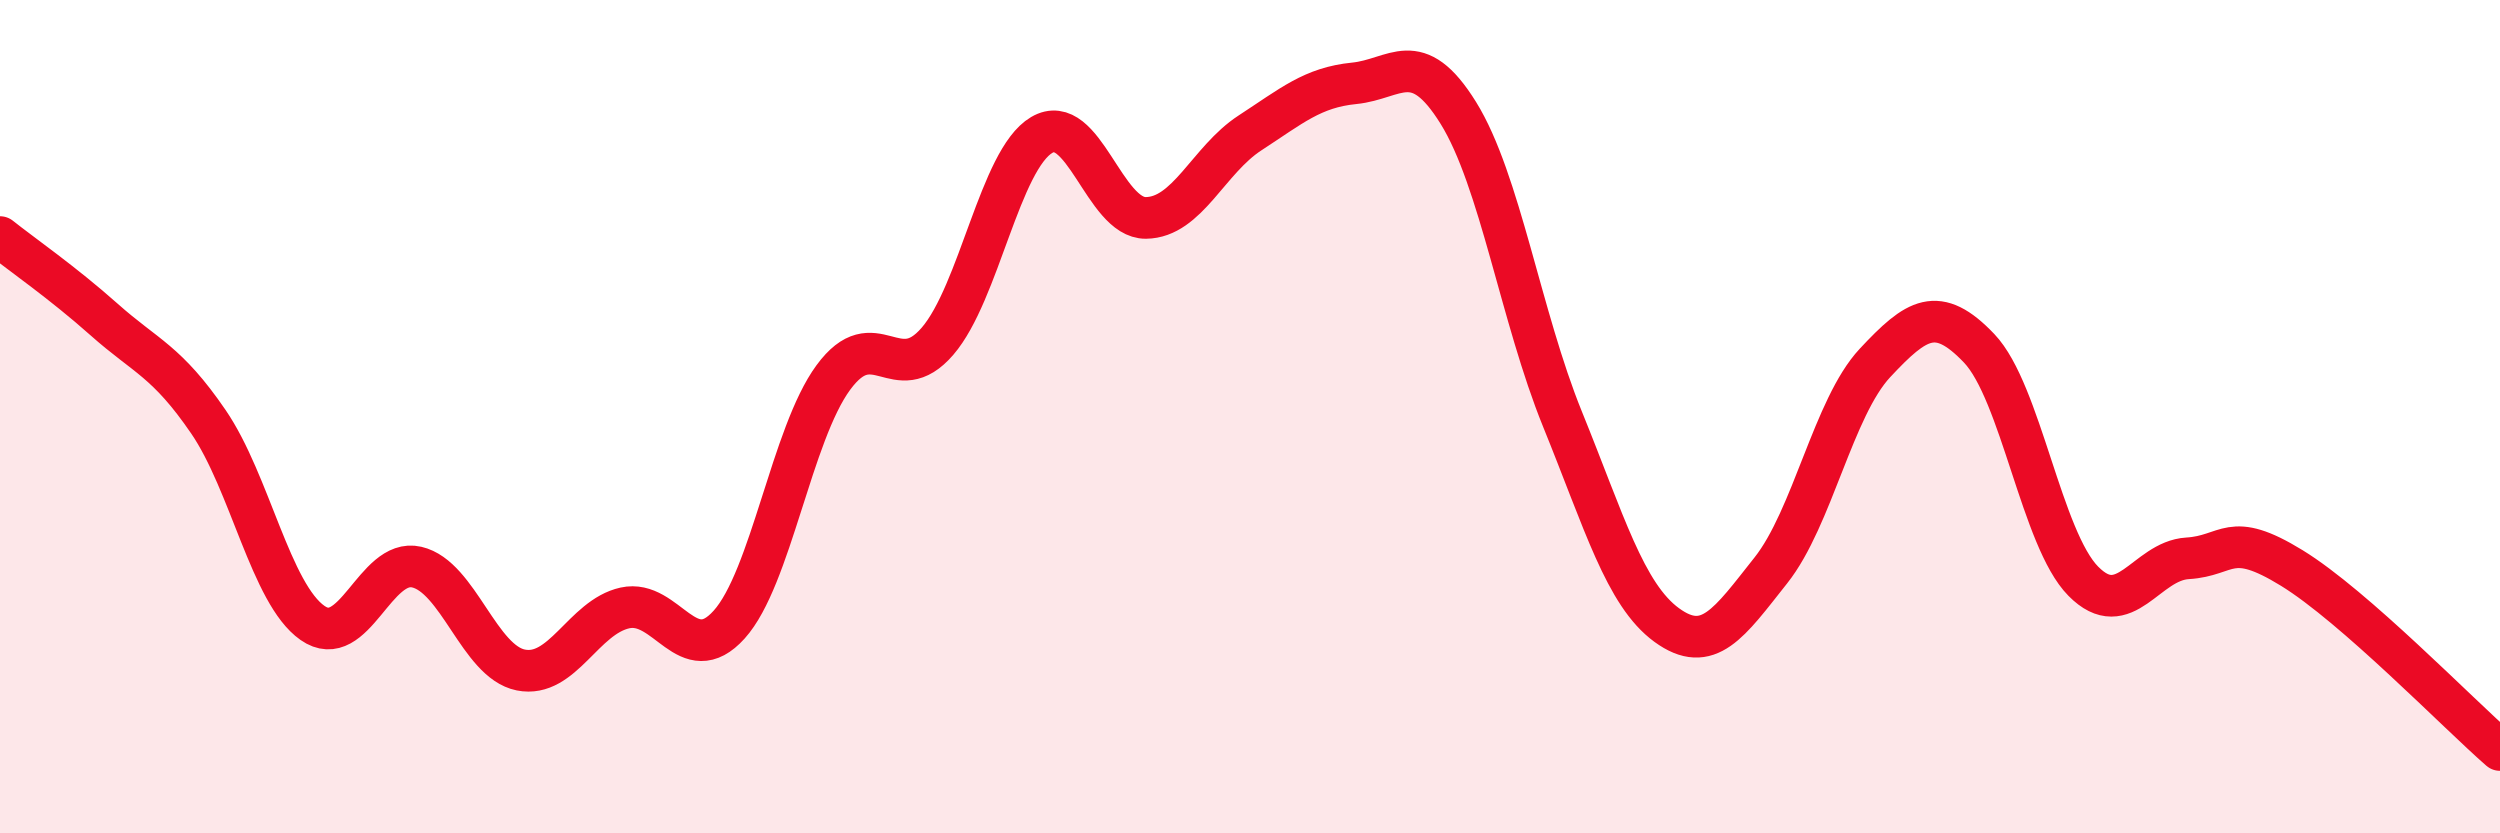
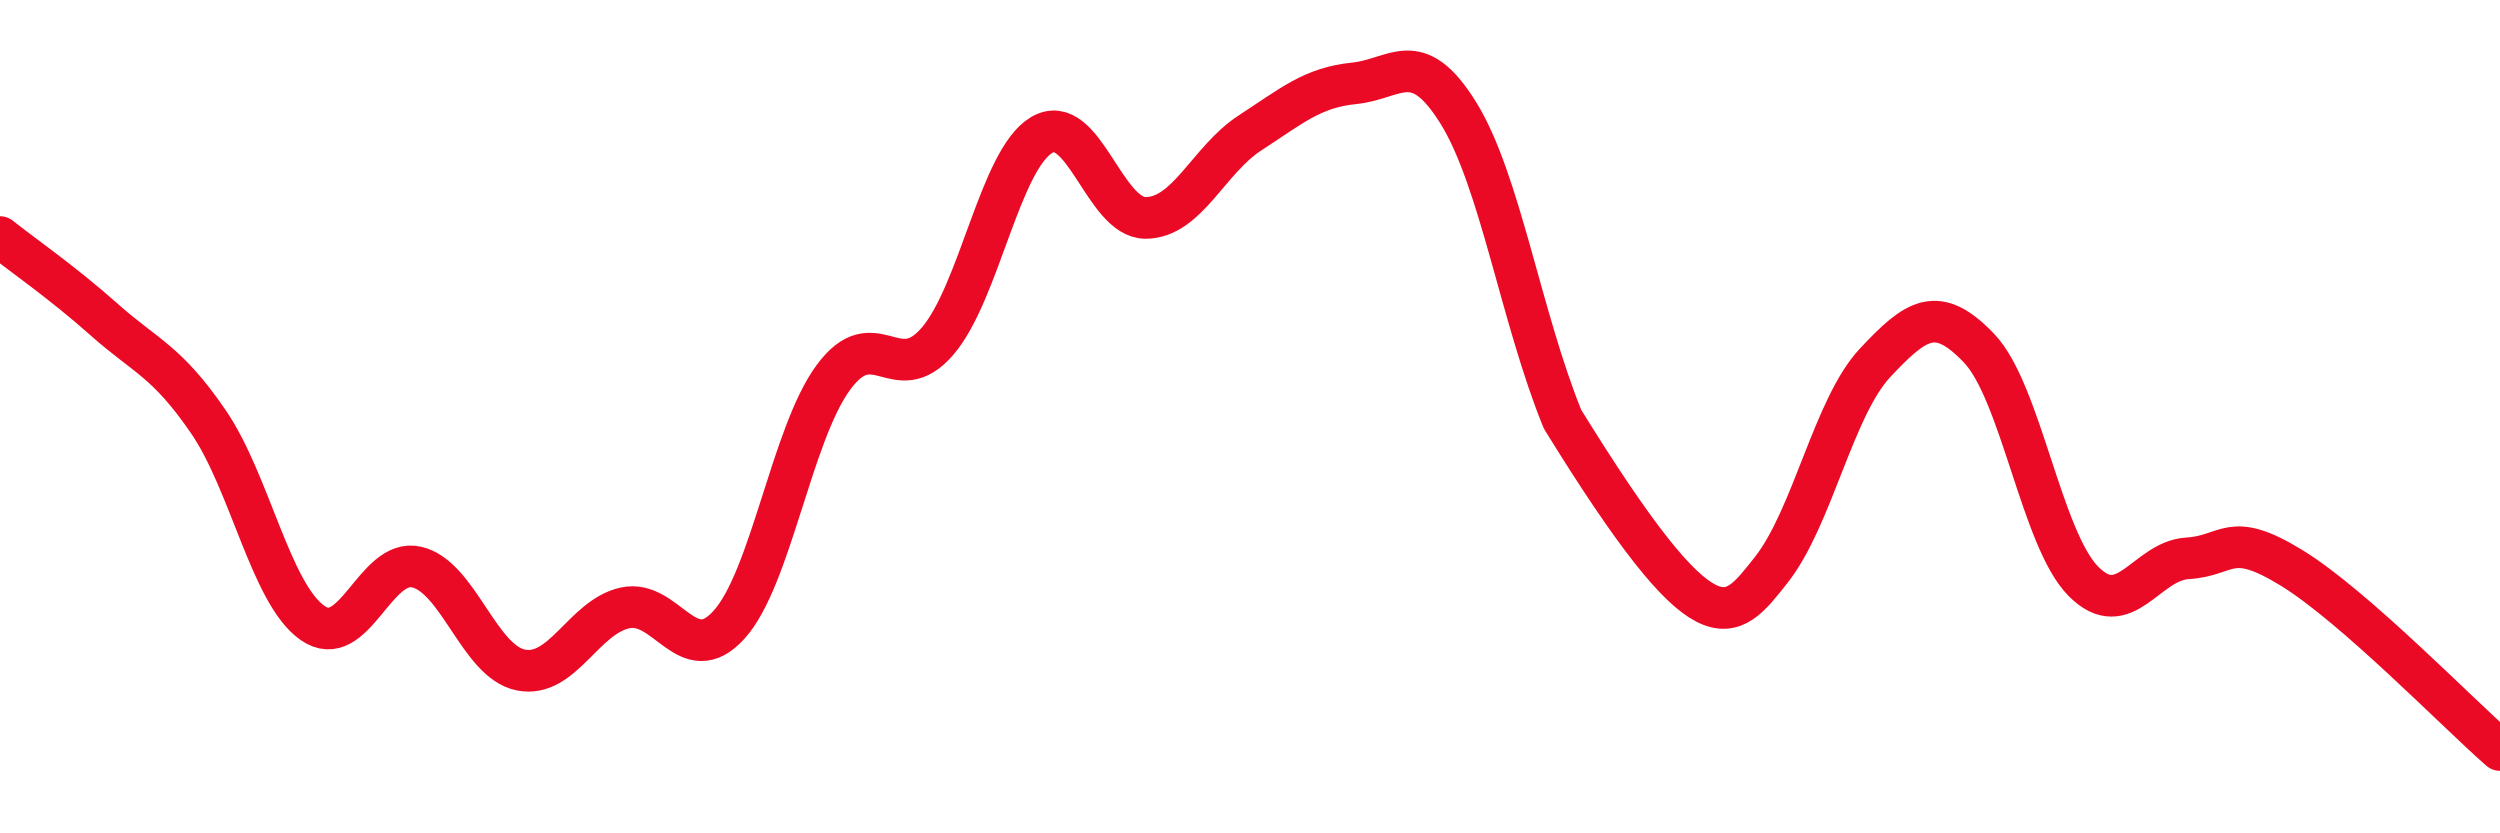
<svg xmlns="http://www.w3.org/2000/svg" width="60" height="20" viewBox="0 0 60 20">
-   <path d="M 0,5.69 C 0.5,6.09 1.5,6.78 2.5,7.67 C 3.5,8.56 4,8.66 5,10.12 C 6,11.58 6.5,14.25 7.5,14.95 C 8.5,15.65 9,13.38 10,13.61 C 11,13.84 11.5,15.88 12.5,16.08 C 13.5,16.28 14,14.81 15,14.59 C 16,14.37 16.5,16.1 17.5,14.99 C 18.5,13.88 19,10.42 20,9.06 C 21,7.7 21.5,9.35 22.5,8.19 C 23.5,7.03 24,3.83 25,3.24 C 26,2.65 26.5,5.24 27.5,5.23 C 28.5,5.22 29,3.84 30,3.19 C 31,2.54 31.5,2.1 32.5,2 C 33.5,1.9 34,1.1 35,2.71 C 36,4.32 36.5,7.6 37.5,10.06 C 38.5,12.52 39,14.27 40,15 C 41,15.73 41.5,14.95 42.5,13.69 C 43.5,12.43 44,9.78 45,8.71 C 46,7.64 46.5,7.31 47.5,8.36 C 48.5,9.41 49,12.94 50,13.95 C 51,14.96 51.5,13.46 52.5,13.4 C 53.5,13.34 53.5,12.71 55,13.63 C 56.5,14.55 59,17.13 60,18L60 20L0 20Z" fill="#EB0A25" opacity="0.1" stroke-linecap="round" stroke-linejoin="round" />
-   <path d="M 0,5.69 C 0.5,6.09 1.5,6.78 2.5,7.67 C 3.5,8.56 4,8.66 5,10.12 C 6,11.58 6.5,14.25 7.5,14.95 C 8.5,15.65 9,13.38 10,13.61 C 11,13.84 11.5,15.88 12.5,16.08 C 13.5,16.28 14,14.81 15,14.59 C 16,14.37 16.5,16.1 17.5,14.99 C 18.5,13.88 19,10.42 20,9.06 C 21,7.7 21.5,9.35 22.5,8.19 C 23.5,7.03 24,3.83 25,3.24 C 26,2.65 26.5,5.24 27.5,5.23 C 28.5,5.22 29,3.84 30,3.19 C 31,2.54 31.5,2.1 32.5,2 C 33.5,1.9 34,1.1 35,2.71 C 36,4.32 36.5,7.6 37.5,10.06 C 38.5,12.52 39,14.27 40,15 C 41,15.73 41.5,14.95 42.5,13.69 C 43.5,12.43 44,9.78 45,8.71 C 46,7.64 46.5,7.31 47.5,8.36 C 48.5,9.41 49,12.94 50,13.95 C 51,14.96 51.5,13.46 52.5,13.4 C 53.5,13.34 53.5,12.71 55,13.63 C 56.5,14.55 59,17.13 60,18" stroke="#EB0A25" stroke-width="1" fill="none" stroke-linecap="round" stroke-linejoin="round" />
+   <path d="M 0,5.69 C 0.5,6.09 1.5,6.78 2.5,7.67 C 3.5,8.56 4,8.66 5,10.12 C 6,11.58 6.5,14.25 7.5,14.95 C 8.5,15.65 9,13.38 10,13.61 C 11,13.84 11.5,15.88 12.5,16.08 C 13.5,16.28 14,14.81 15,14.59 C 16,14.37 16.5,16.1 17.5,14.99 C 18.5,13.88 19,10.42 20,9.06 C 21,7.7 21.5,9.35 22.5,8.19 C 23.5,7.03 24,3.83 25,3.24 C 26,2.65 26.5,5.24 27.5,5.23 C 28.5,5.22 29,3.84 30,3.19 C 31,2.54 31.5,2.1 32.5,2 C 33.5,1.9 34,1.1 35,2.71 C 36,4.32 36.5,7.6 37.5,10.06 C 41,15.73 41.5,14.95 42.5,13.69 C 43.5,12.43 44,9.78 45,8.71 C 46,7.64 46.5,7.31 47.5,8.36 C 48.5,9.41 49,12.94 50,13.95 C 51,14.96 51.5,13.46 52.5,13.4 C 53.5,13.34 53.5,12.71 55,13.63 C 56.5,14.55 59,17.13 60,18" stroke="#EB0A25" stroke-width="1" fill="none" stroke-linecap="round" stroke-linejoin="round" />
</svg>